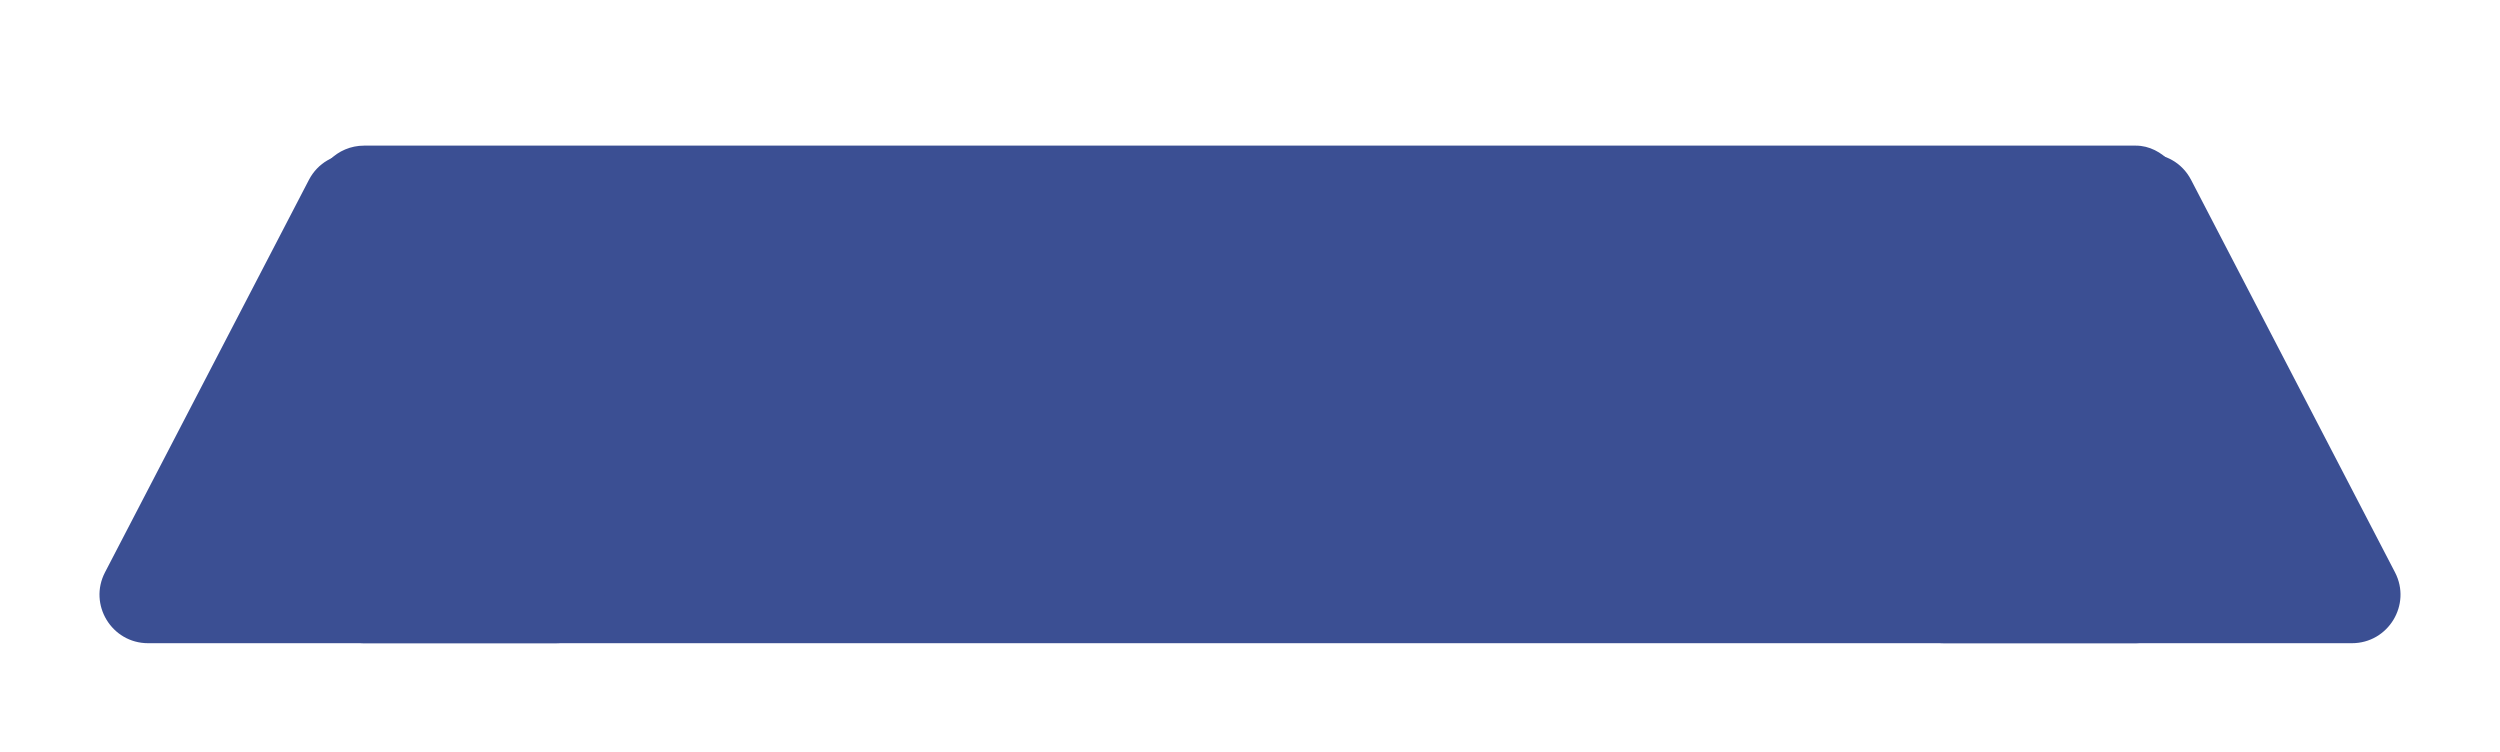
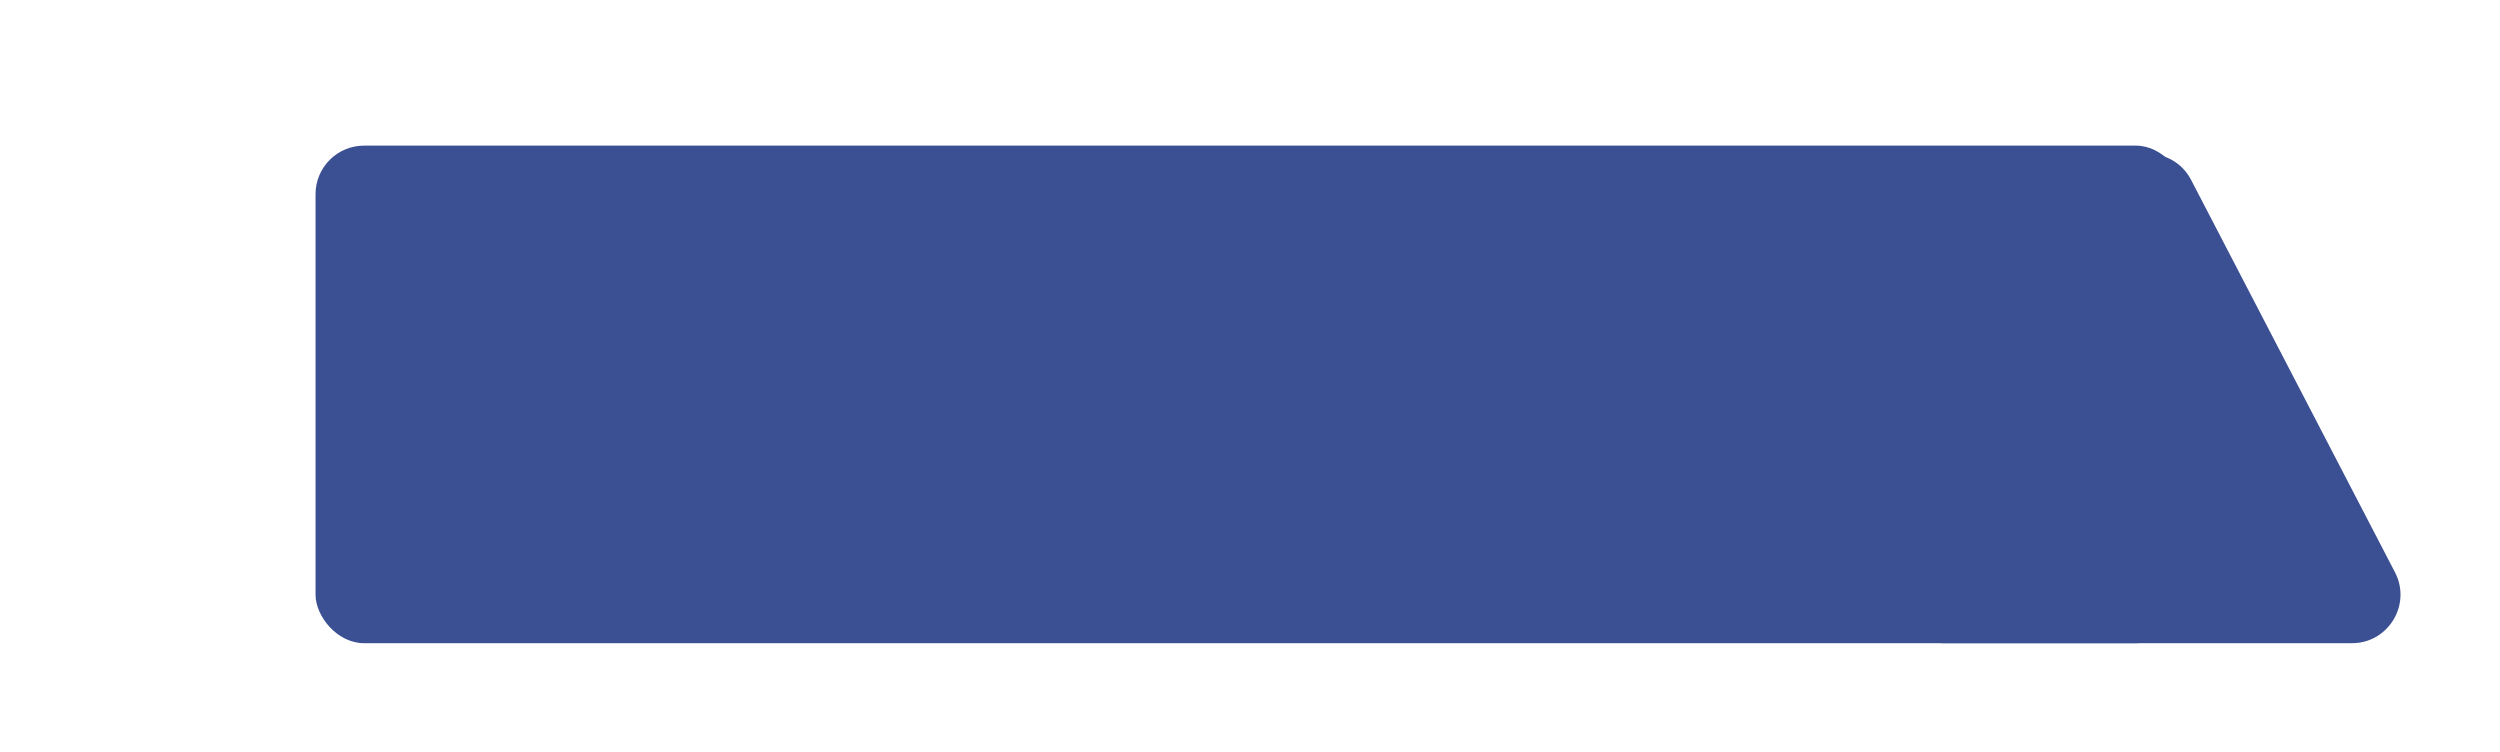
<svg xmlns="http://www.w3.org/2000/svg" width="103" height="31" viewBox="0 0 103 31" fill="none">
  <g filter="url(#filter0_d_16_422)">
    <rect x="13" y="2" width="77" height="20.5" rx="2" fill="#3B4F93" />
    <path d="M86.725 3.415C87.472 1.978 89.528 1.978 90.275 3.415L98.673 19.578C99.365 20.909 98.399 22.5 96.898 22.5H80.102C78.601 22.5 77.635 20.909 78.327 19.578L86.725 3.415Z" fill="#3B4F93" />
-     <path d="M12.725 3.415C13.472 1.978 15.528 1.978 16.275 3.415L24.673 19.578C25.365 20.909 24.399 22.5 22.898 22.5H6.102C4.601 22.5 3.635 20.909 4.327 19.578L12.725 3.415Z" fill="#3B4F93" />
  </g>
  <defs>
    <filter id="filter0_d_16_422" x="0.099" y="2" width="102.802" height="28.5" filterUnits="userSpaceOnUse" color-interpolation-filters="sRGB">
      <feFlood flood-opacity="0" result="BackgroundImageFix" />
      <feColorMatrix in="SourceAlpha" type="matrix" values="0 0 0 0 0 0 0 0 0 0 0 0 0 0 0 0 0 0 127 0" result="hardAlpha" />
      <feOffset dy="4" />
      <feGaussianBlur stdDeviation="2" />
      <feComposite in2="hardAlpha" operator="out" />
      <feColorMatrix type="matrix" values="0 0 0 0 0.231 0 0 0 0 0.31 0 0 0 0 0.576 0 0 0 0.25 0" />
      <feBlend mode="normal" in2="BackgroundImageFix" result="effect1_dropShadow_16_422" />
      <feBlend mode="normal" in="SourceGraphic" in2="effect1_dropShadow_16_422" result="shape" />
    </filter>
  </defs>
</svg>